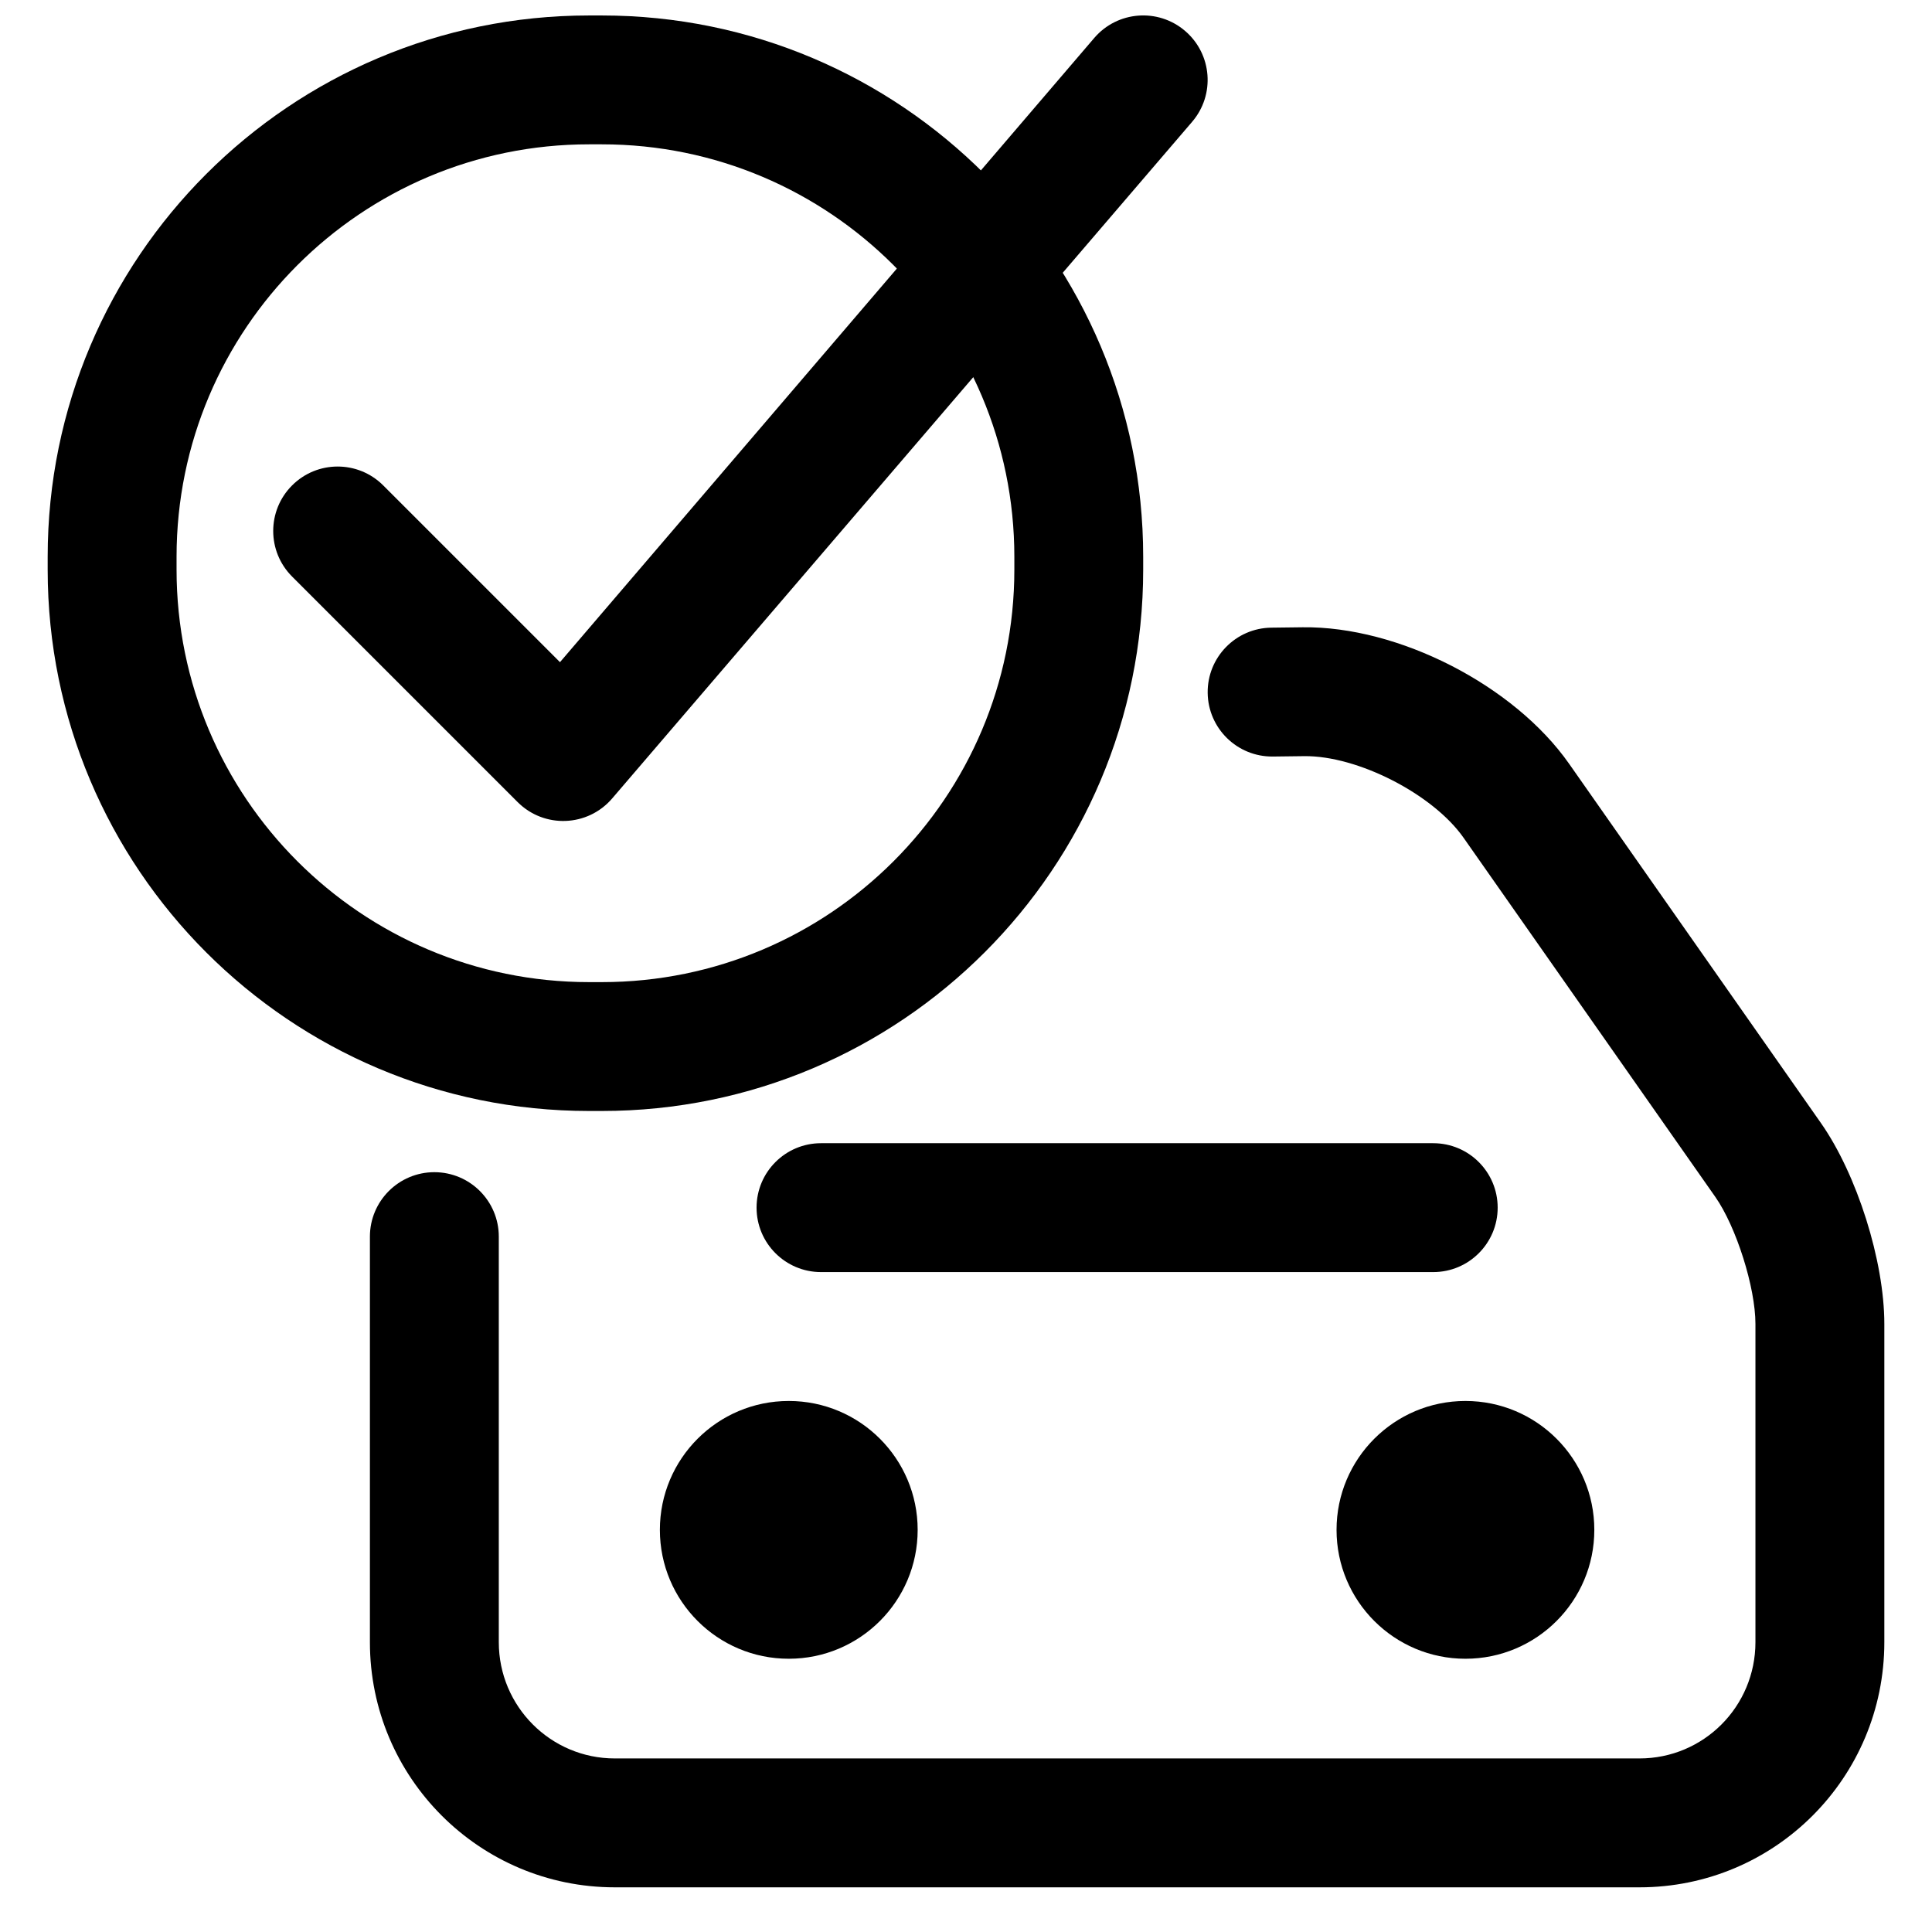
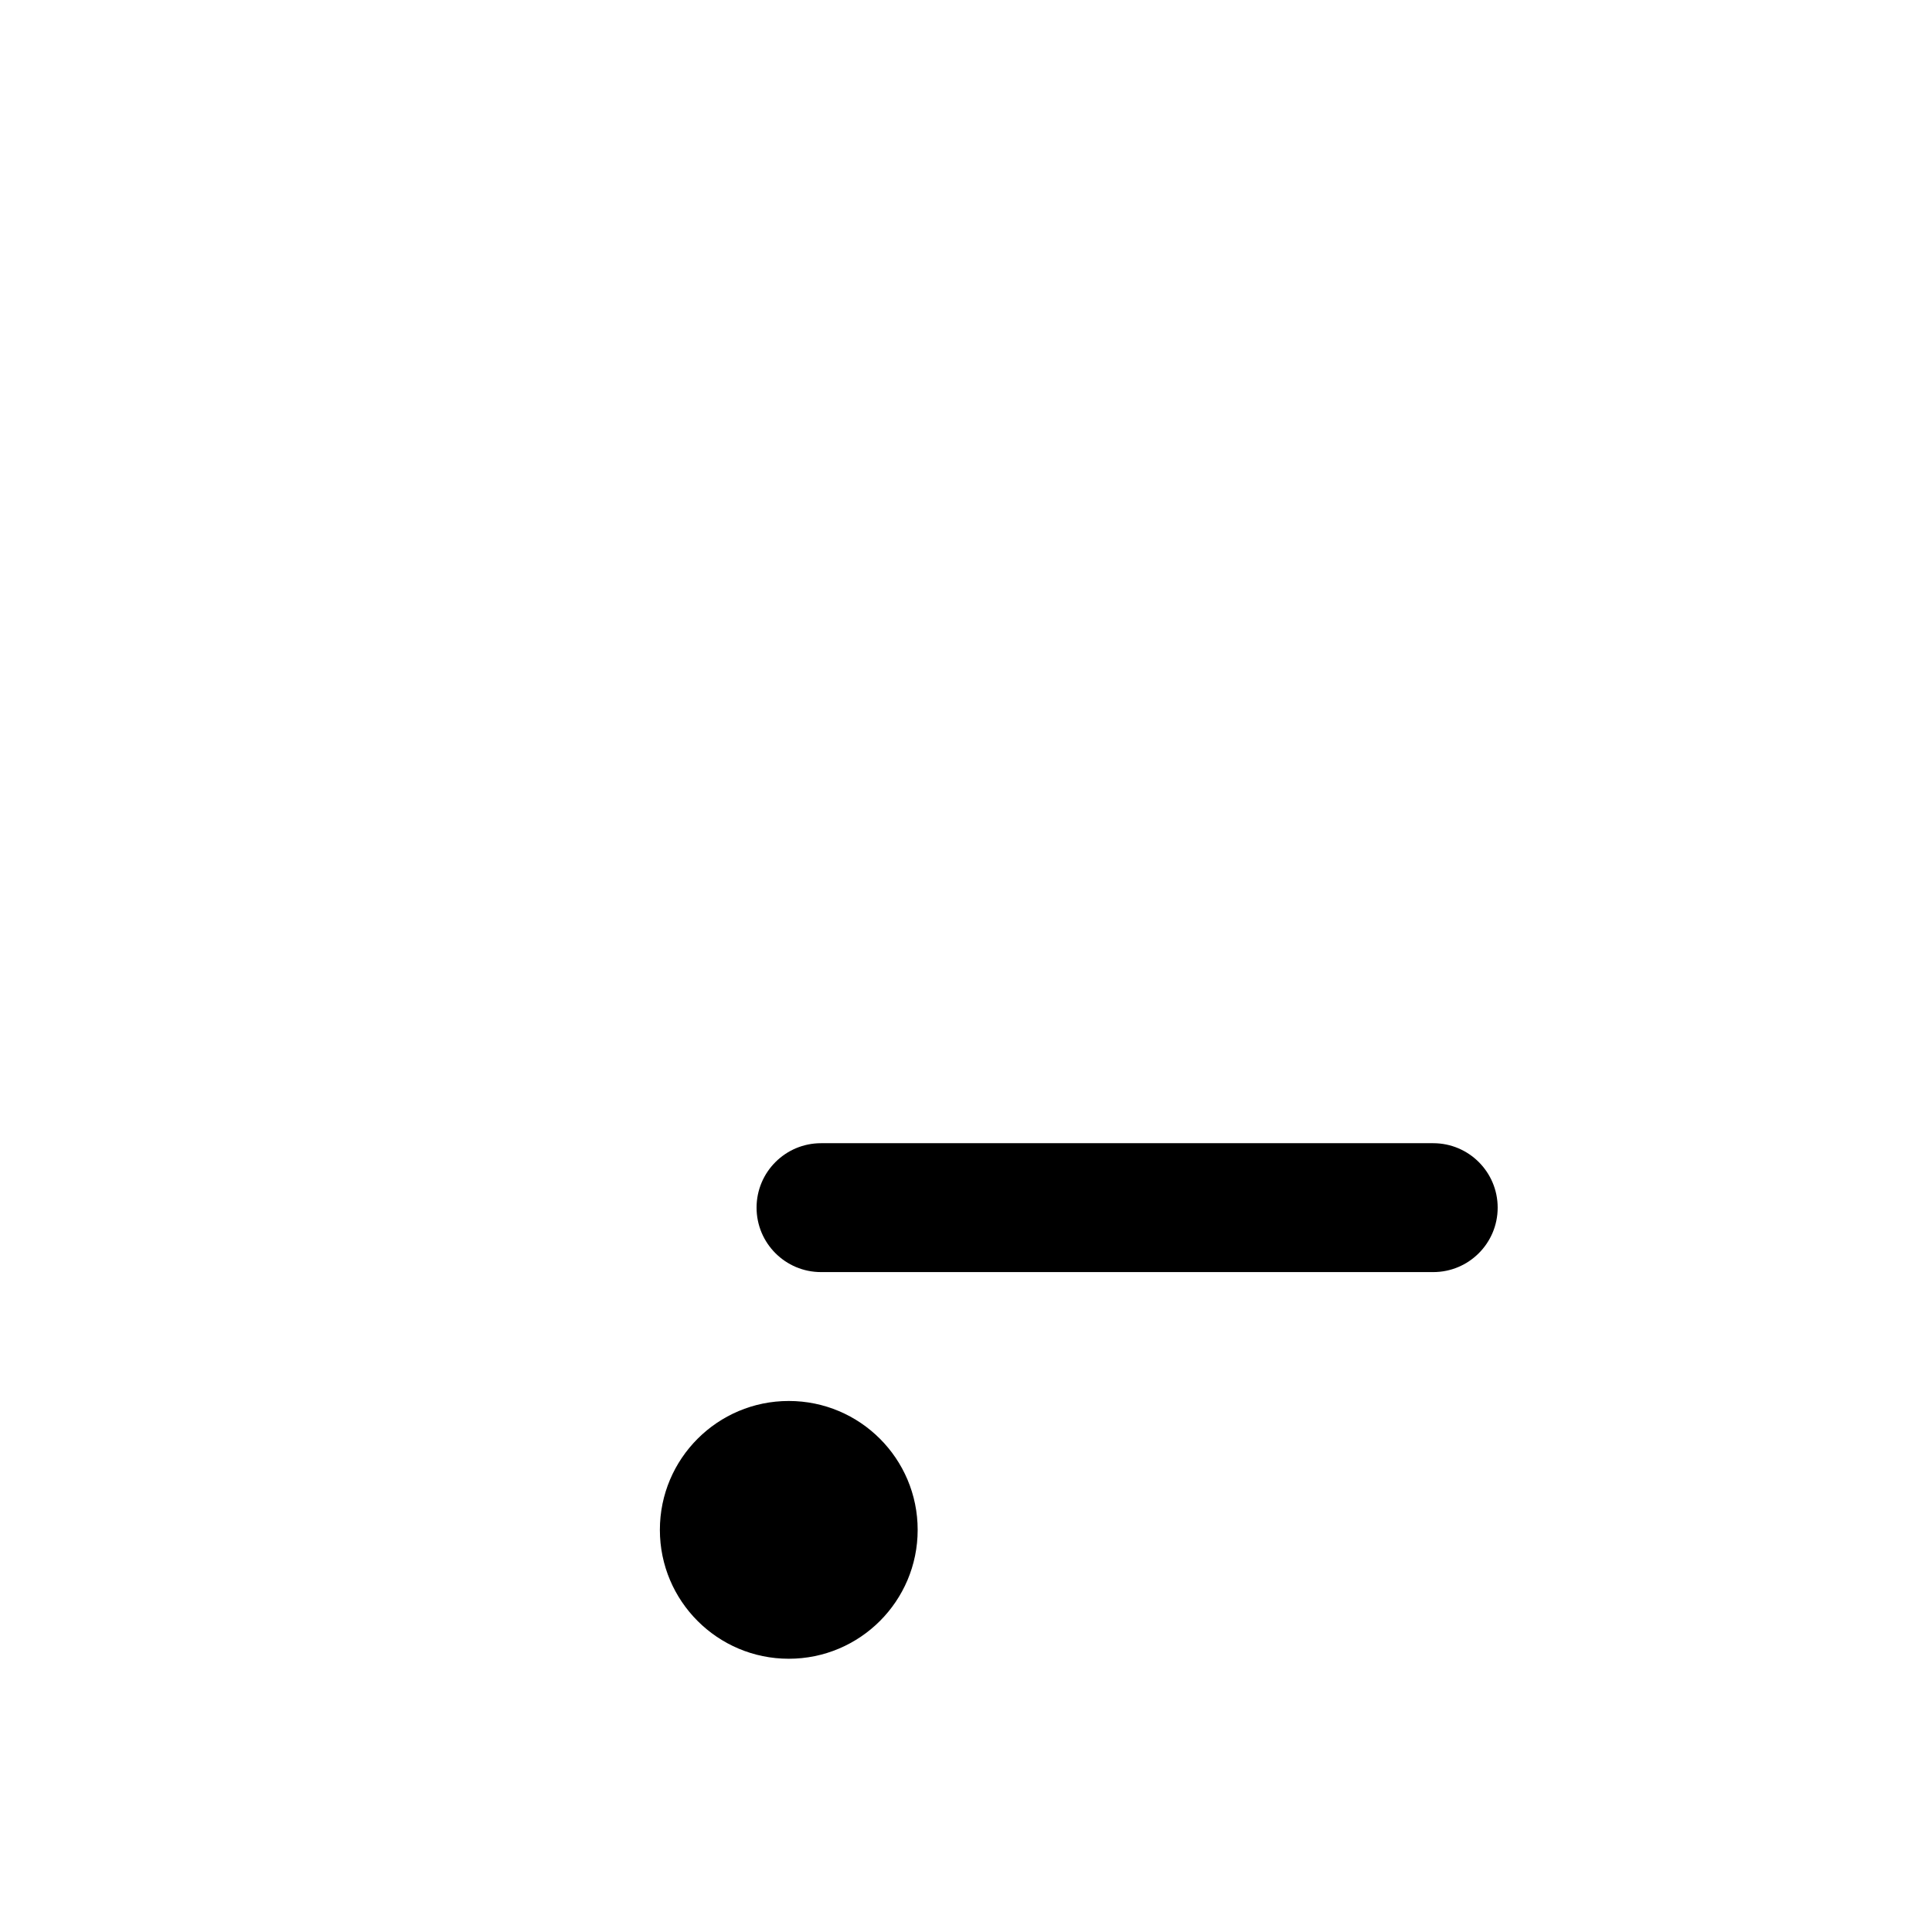
<svg xmlns="http://www.w3.org/2000/svg" width="800px" height="800px" version="1.1" viewBox="144 144 512 512">
  <defs>
    <clipPath id="b">
      <path d="m156 148.09h291v290.91h-291z" />
    </clipPath>
    <clipPath id="a">
      <path d="m216 148.09h249v213.91h-249z" />
    </clipPath>
  </defs>
-   <path d="m481.33 344.49 8.305-0.102c14.148-0.168 34.125 10.07 42.227 21.629l66.715 95.18c5.559 7.934 10.633 24.004 10.633 33.66v84.328c0 17.059-13.719 30.82-30.734 30.82h-271.55c-16.969 0-30.738-13.785-30.738-30.805v-107.48c0-9.43-7.644-17.078-17.078-17.078-9.43 0-17.078 7.648-17.078 17.078v107.48c0 35.871 29.051 64.961 64.895 64.961h271.55c35.902 0 64.891-29.074 64.891-64.977v-84.328c0-16.672-7.234-39.59-16.82-53.266l-66.715-95.18c-14.574-20.797-45.18-36.484-70.605-36.176l-8.309 0.102c-9.43 0.113-16.984 7.852-16.871 17.281 0.113 9.434 7.852 16.984 17.285 16.871z" fill-rule="evenodd" />
  <g clip-path="url(#b)">
-     <path d="m190.79 291.56v3.402c0 60.355 48.949 109.31 109.31 109.31h3.402c60.355 0 109.31-48.949 109.31-109.31v-3.402c0-60.355-48.949-109.31-109.31-109.31h-3.402c-60.355 0-109.31 48.949-109.31 109.31zm-34.156 0c0-79.234 64.254-143.46 143.46-143.46h3.402c79.234 0 143.46 64.254 143.46 143.46v3.402c0 79.234-64.254 143.46-143.46 143.46h-3.402c-79.234 0-143.46-64.254-143.46-143.46z" fill-rule="evenodd" />
-   </g>
-   <path d="m566.51 549.43c0 18.863-15.293 34.156-34.156 34.156s-34.156-15.293-34.156-34.156c0-18.863 15.293-34.156 34.156-34.156s34.156 15.293 34.156 34.156" fill-rule="evenodd" />
+     </g>
  <path d="m523.82 446.96h-162.24c-9.434 0-17.082 7.644-17.082 17.078 0 9.43 7.648 17.078 17.082 17.078h162.24c9.434 0 17.078-7.648 17.078-17.078 0-9.434-7.644-17.078-17.078-17.078z" fill-rule="evenodd" />
  <path d="m387.19 549.43c0 18.863-15.293 34.156-34.156 34.156-18.867 0-34.16-15.293-34.16-34.156 0-18.863 15.293-34.156 34.16-34.156 18.863 0 34.156 15.293 34.156 34.156" fill-rule="evenodd" />
  <g clip-path="url(#a)">
-     <path d="m292.4 319.48-46.84-46.84c-6.672-6.672-17.484-6.672-24.152 0-6.672 6.668-6.672 17.48 0 24.152l59.773 59.773c7.035 7.035 18.566 6.59 25.043-0.961l153.7-179.32c6.141-7.16 5.309-17.941-1.852-24.078-7.16-6.141-17.941-5.312-24.082 1.852z" fill-rule="evenodd" />
-   </g>
+     </g>
</svg>